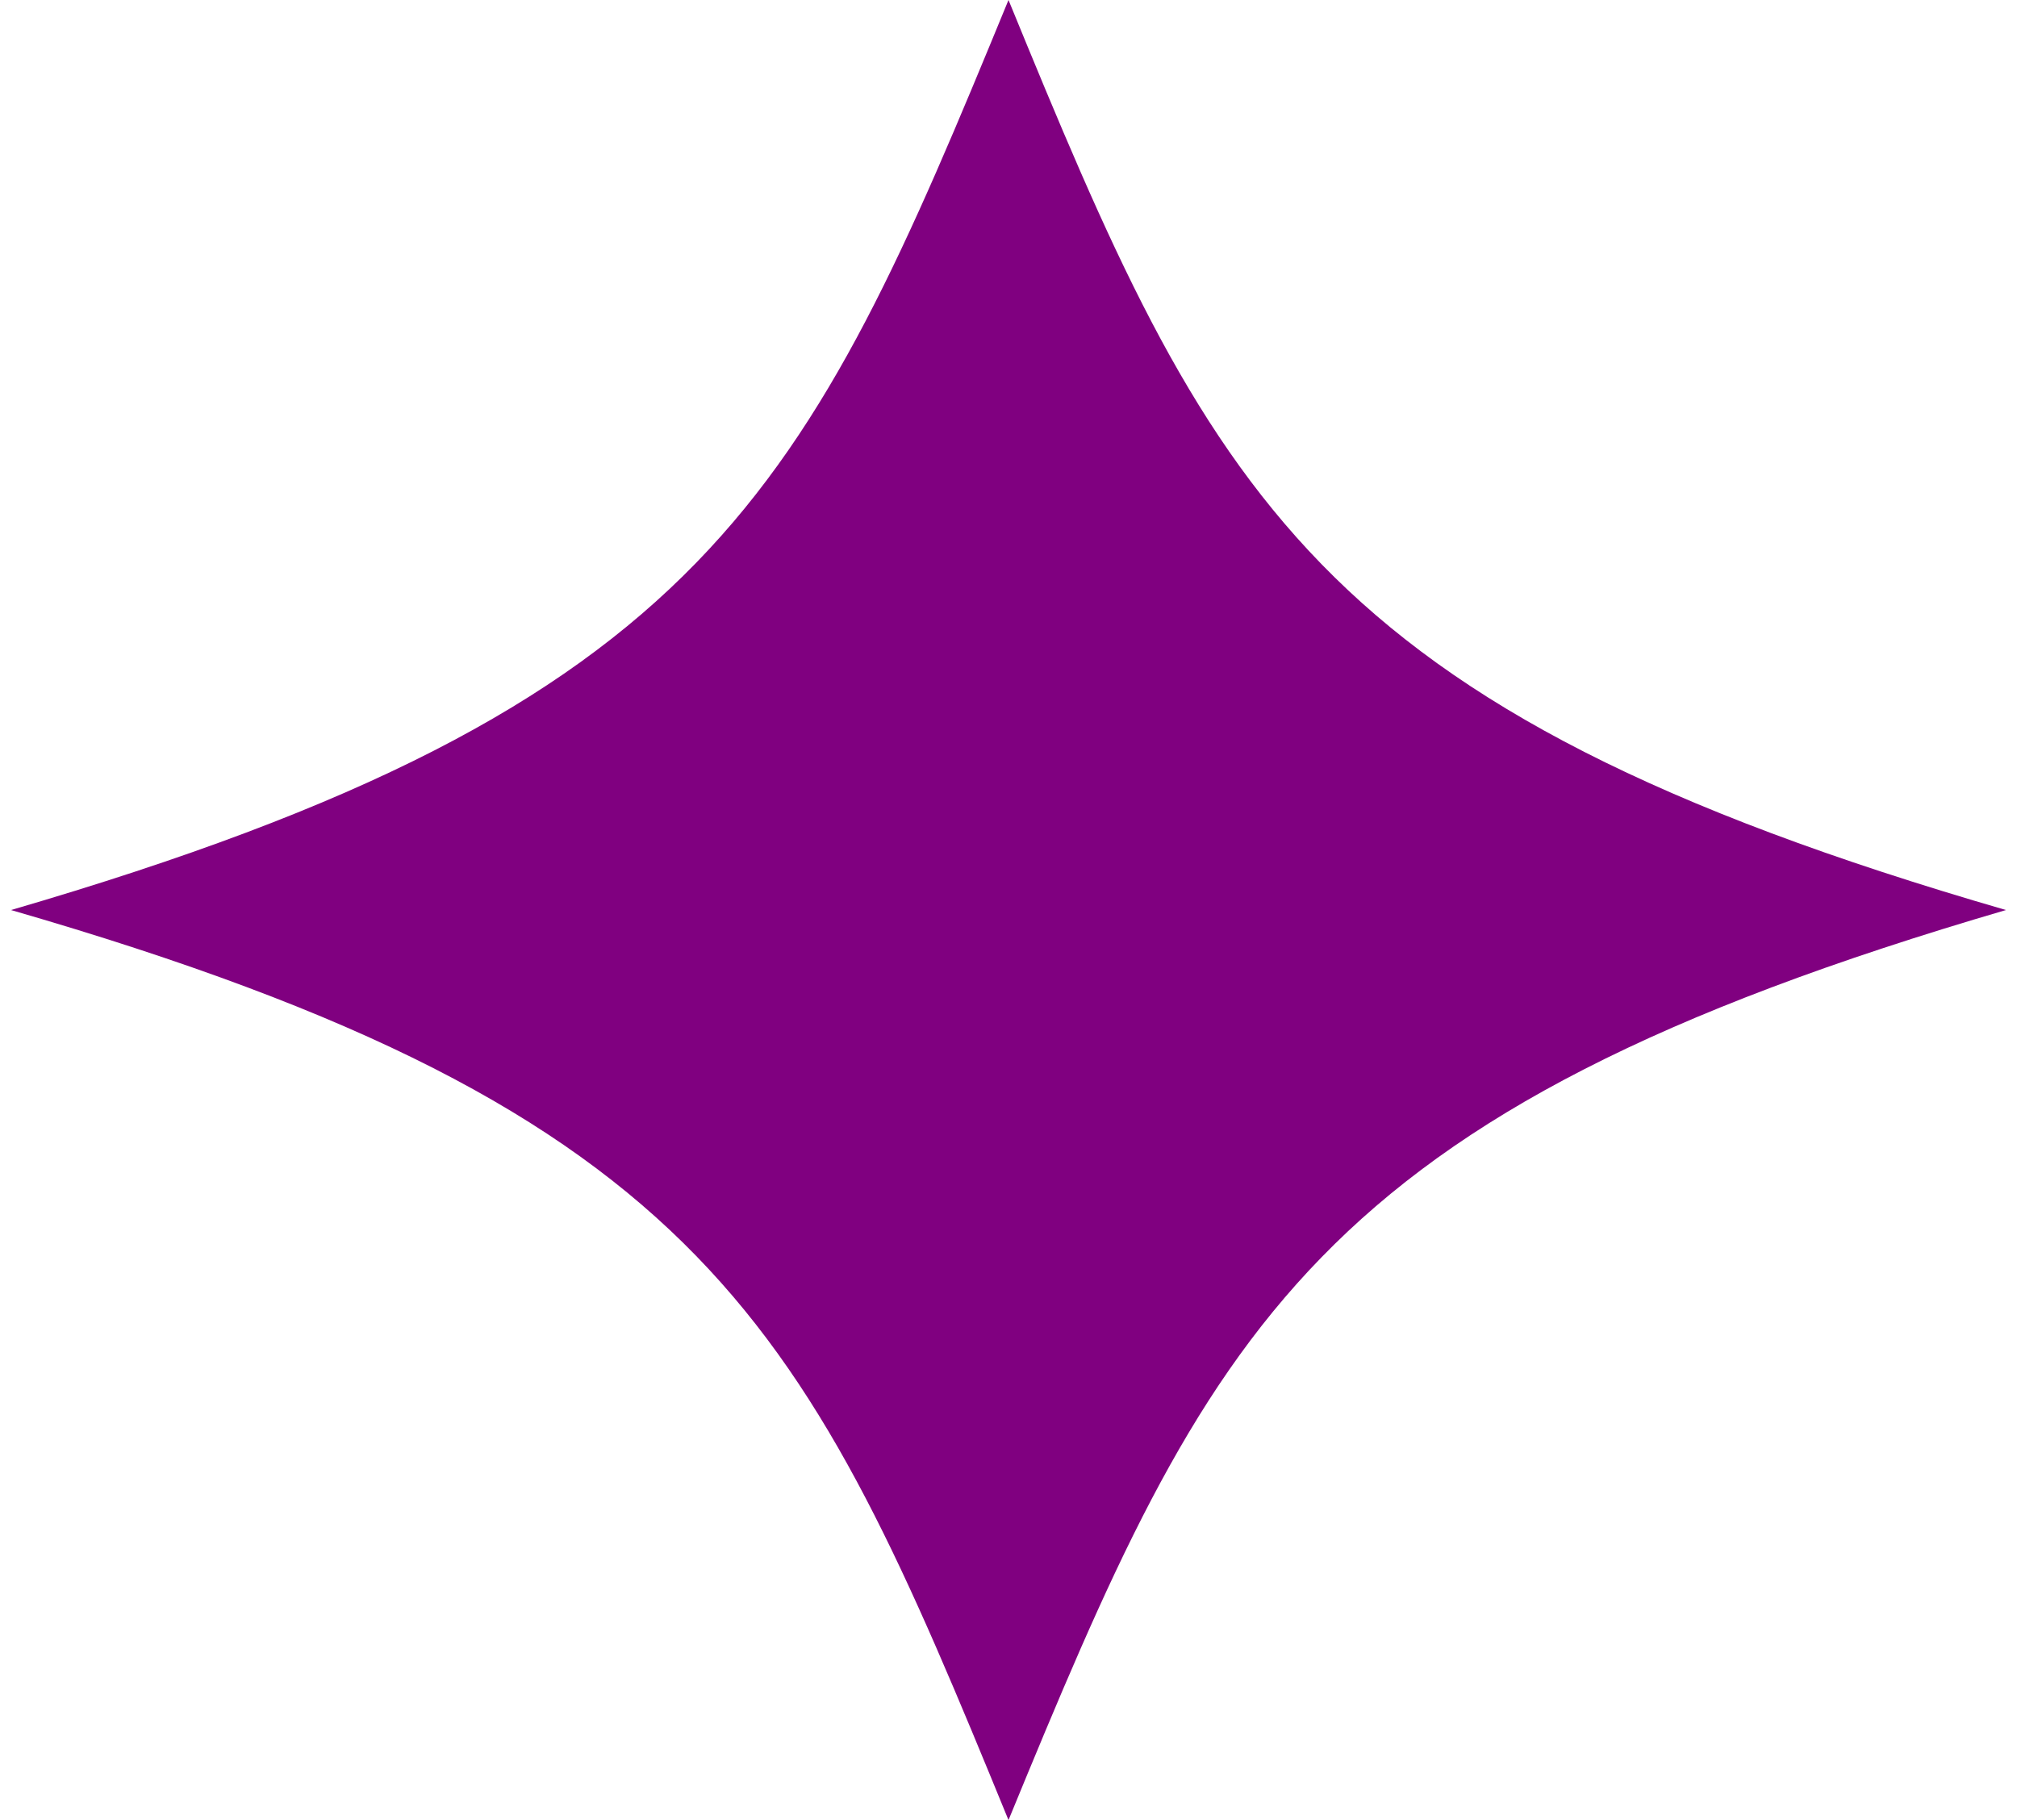
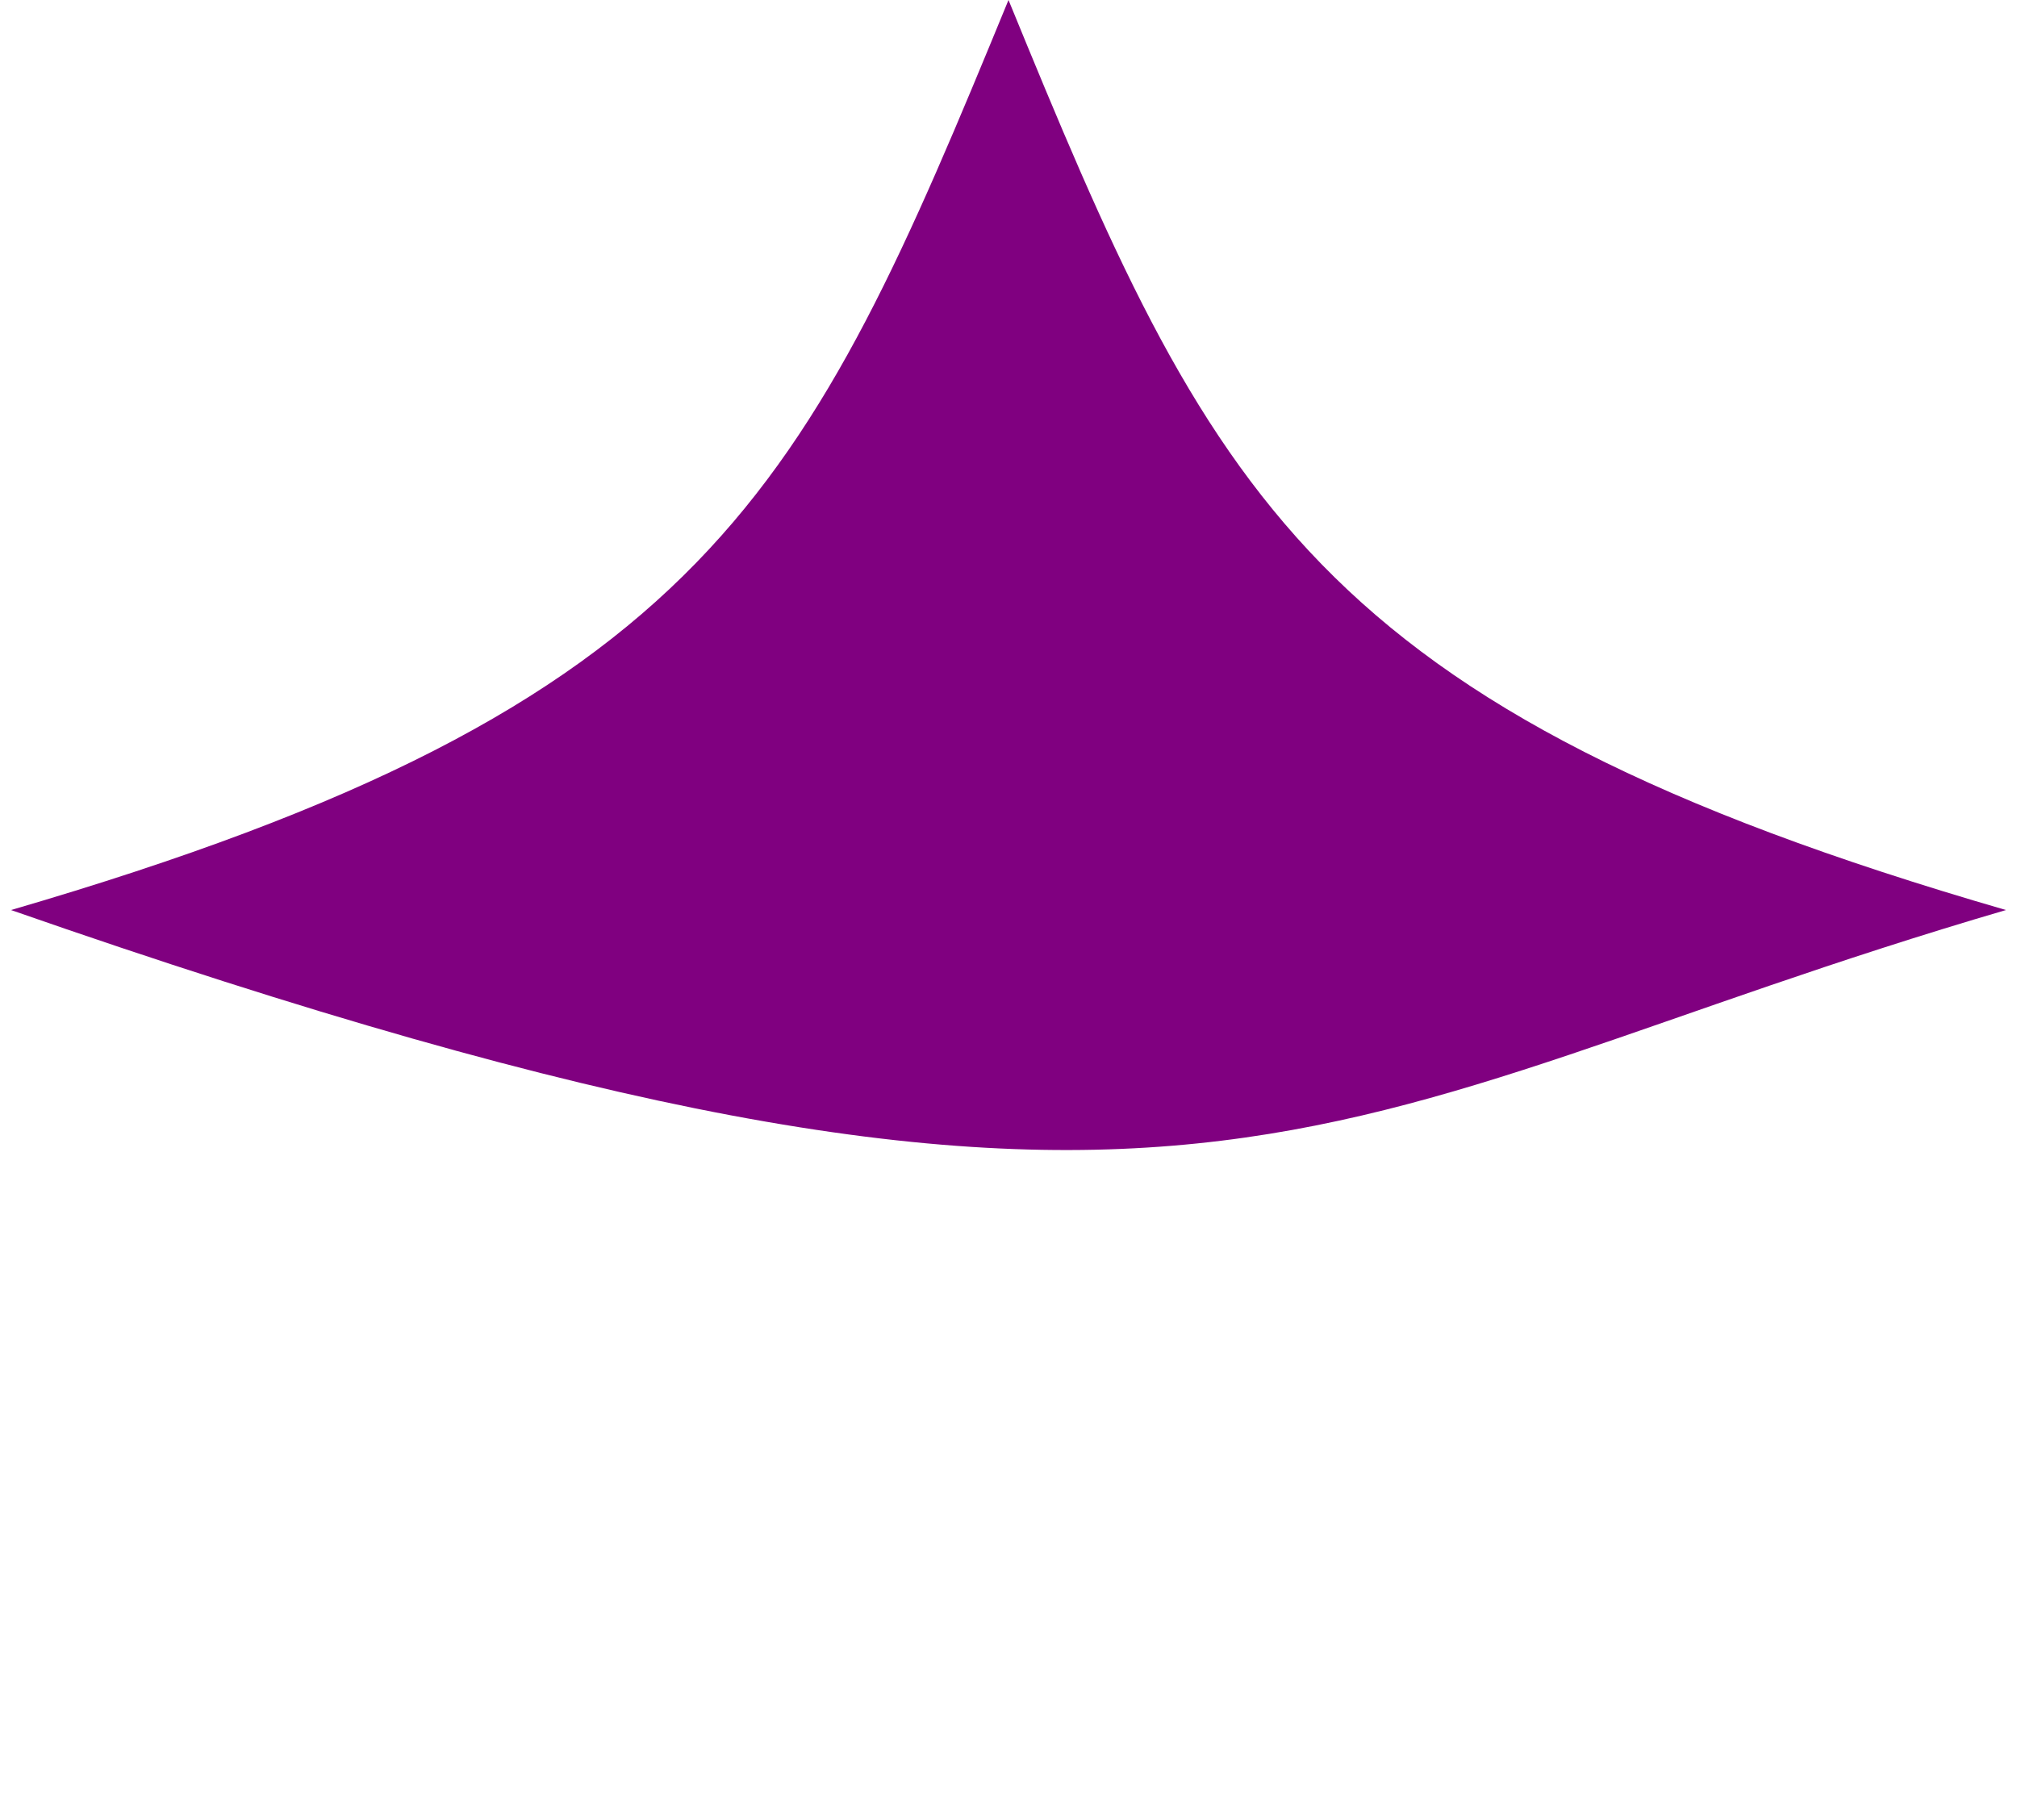
<svg xmlns="http://www.w3.org/2000/svg" width="41" height="37" viewBox="0 0 41 37" fill="none">
-   <path fill-rule="evenodd" clip-rule="evenodd" d="M0.224 18.5C14.432 22.607 16.393 26.973 20.5 37C24.607 27.01 26.605 22.644 40.776 18.5C26.605 14.393 24.607 10.027 20.5 0C16.393 9.99 14.432 14.356 0.224 18.5Z" fill="#800080" />
+   <path fill-rule="evenodd" clip-rule="evenodd" d="M0.224 18.5C24.607 27.01 26.605 22.644 40.776 18.5C26.605 14.393 24.607 10.027 20.5 0C16.393 9.99 14.432 14.356 0.224 18.5Z" fill="#800080" />
</svg>